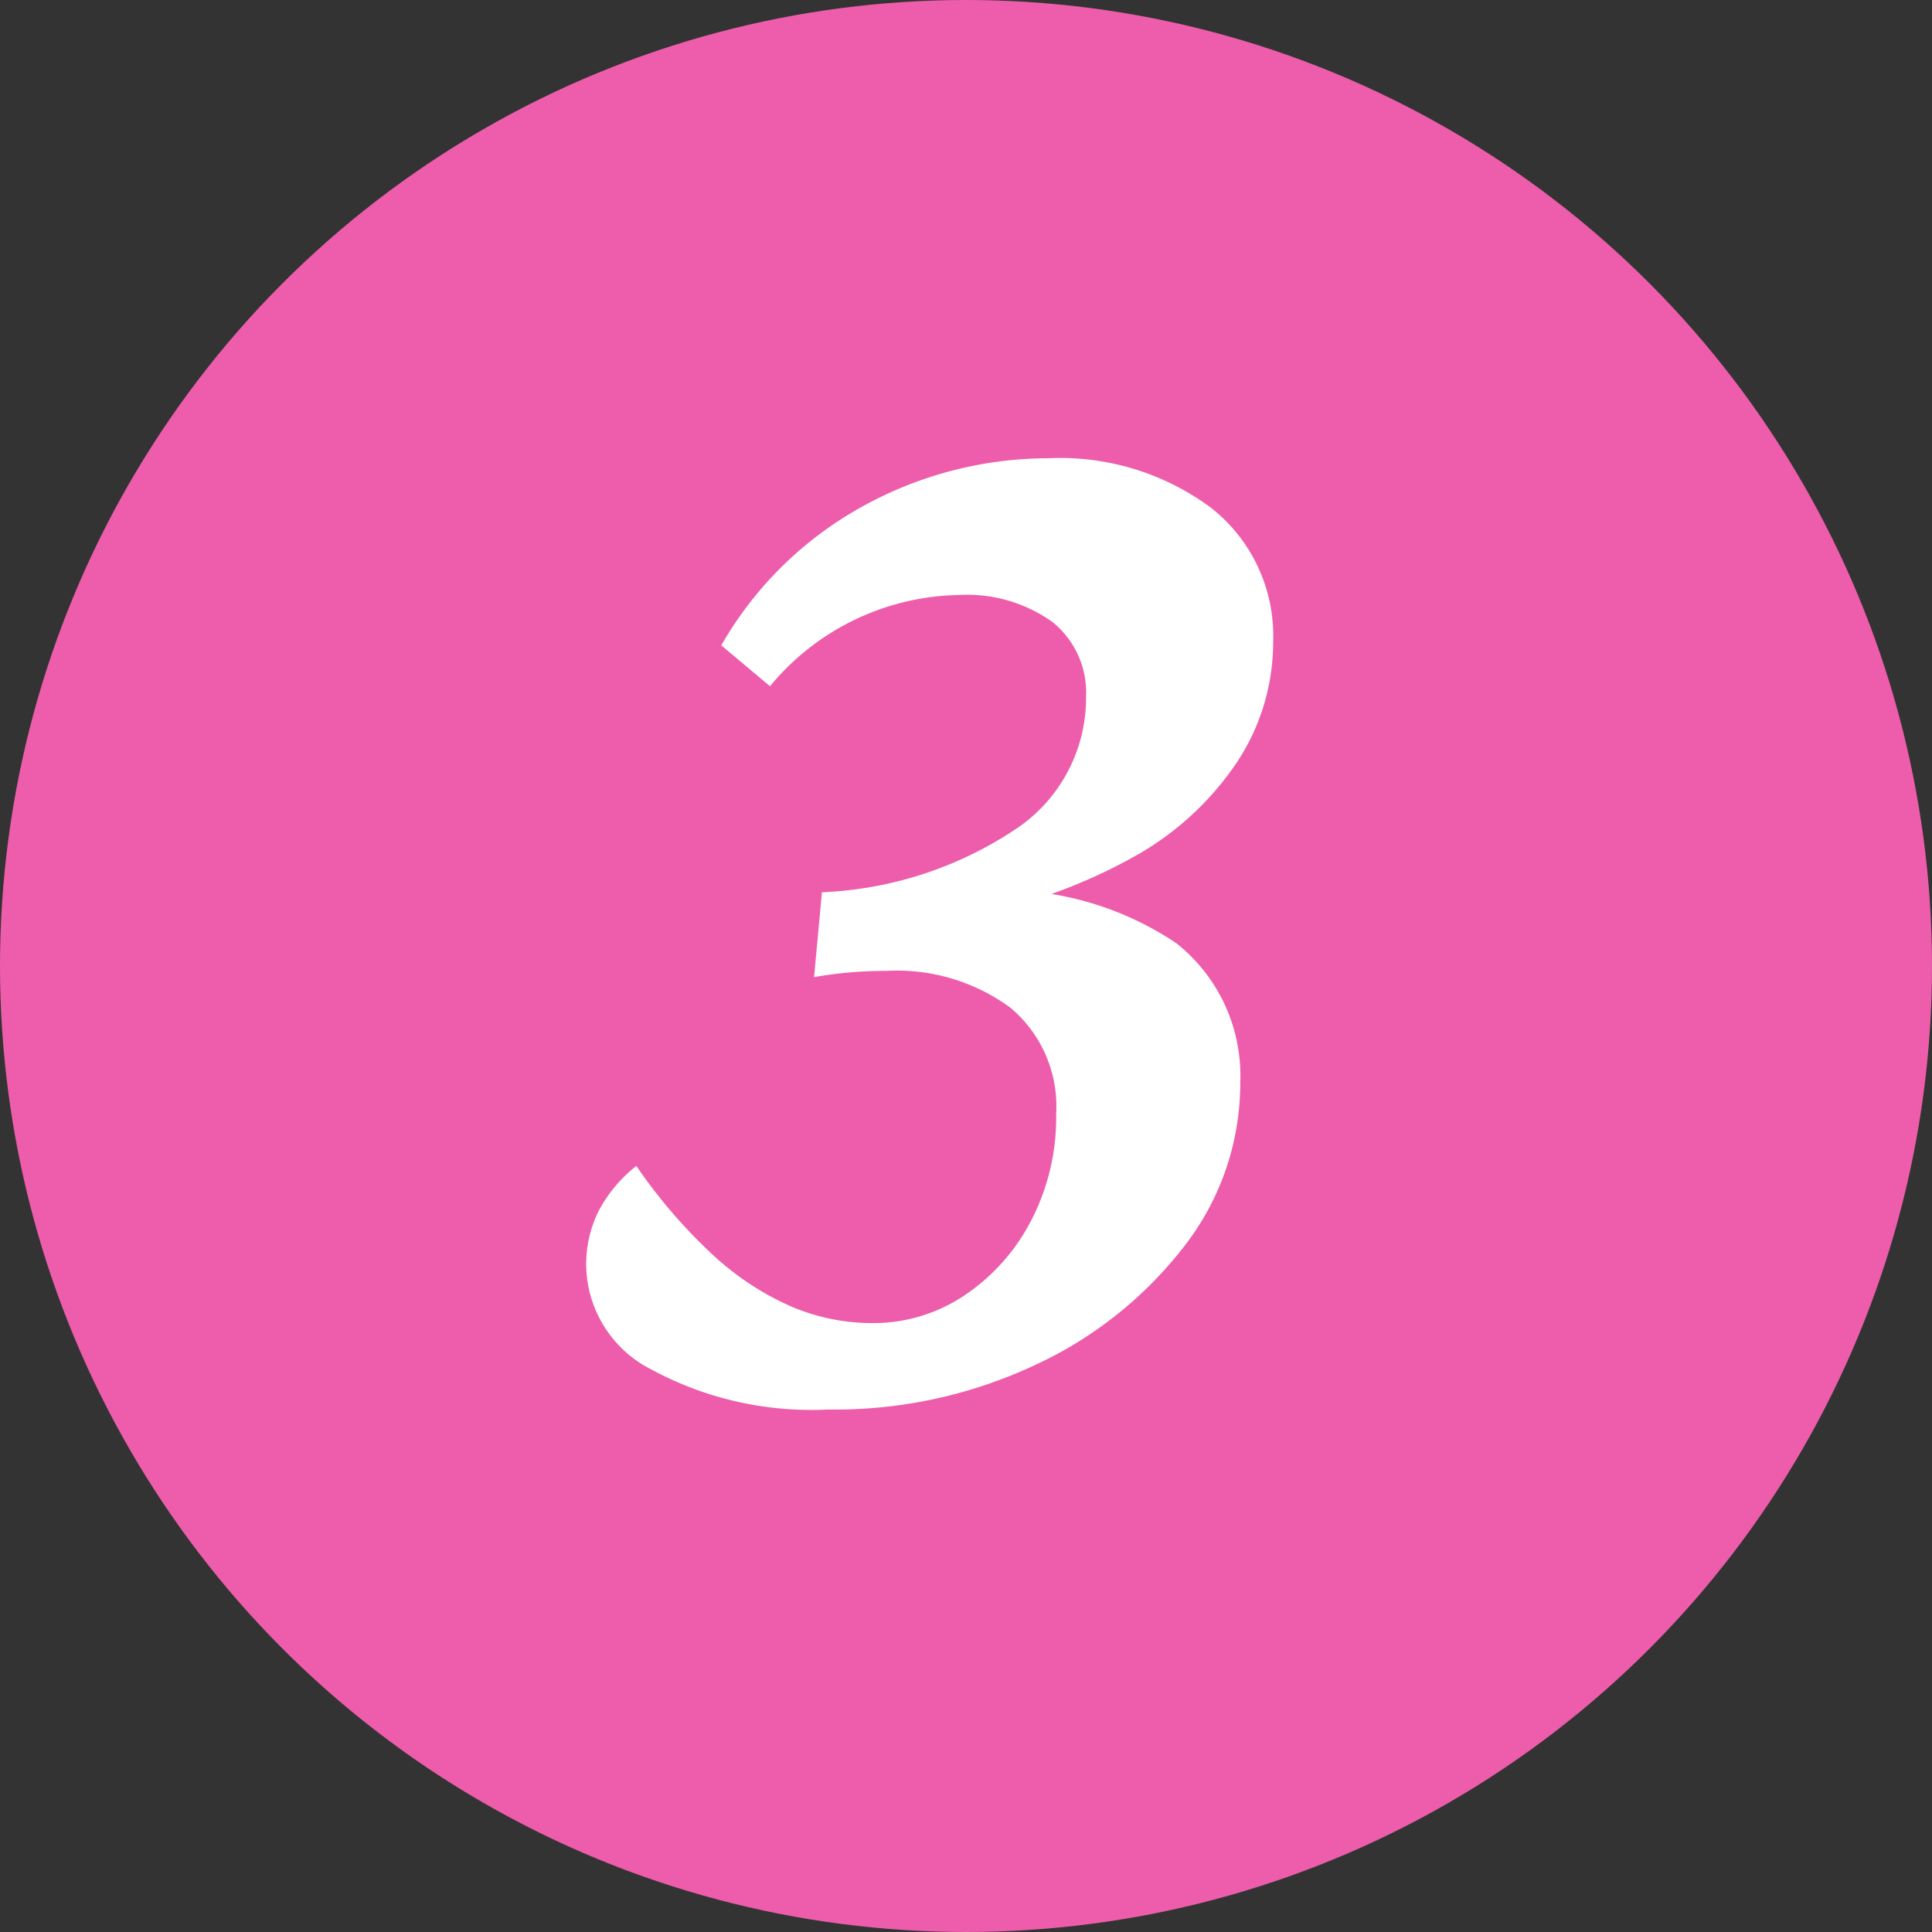
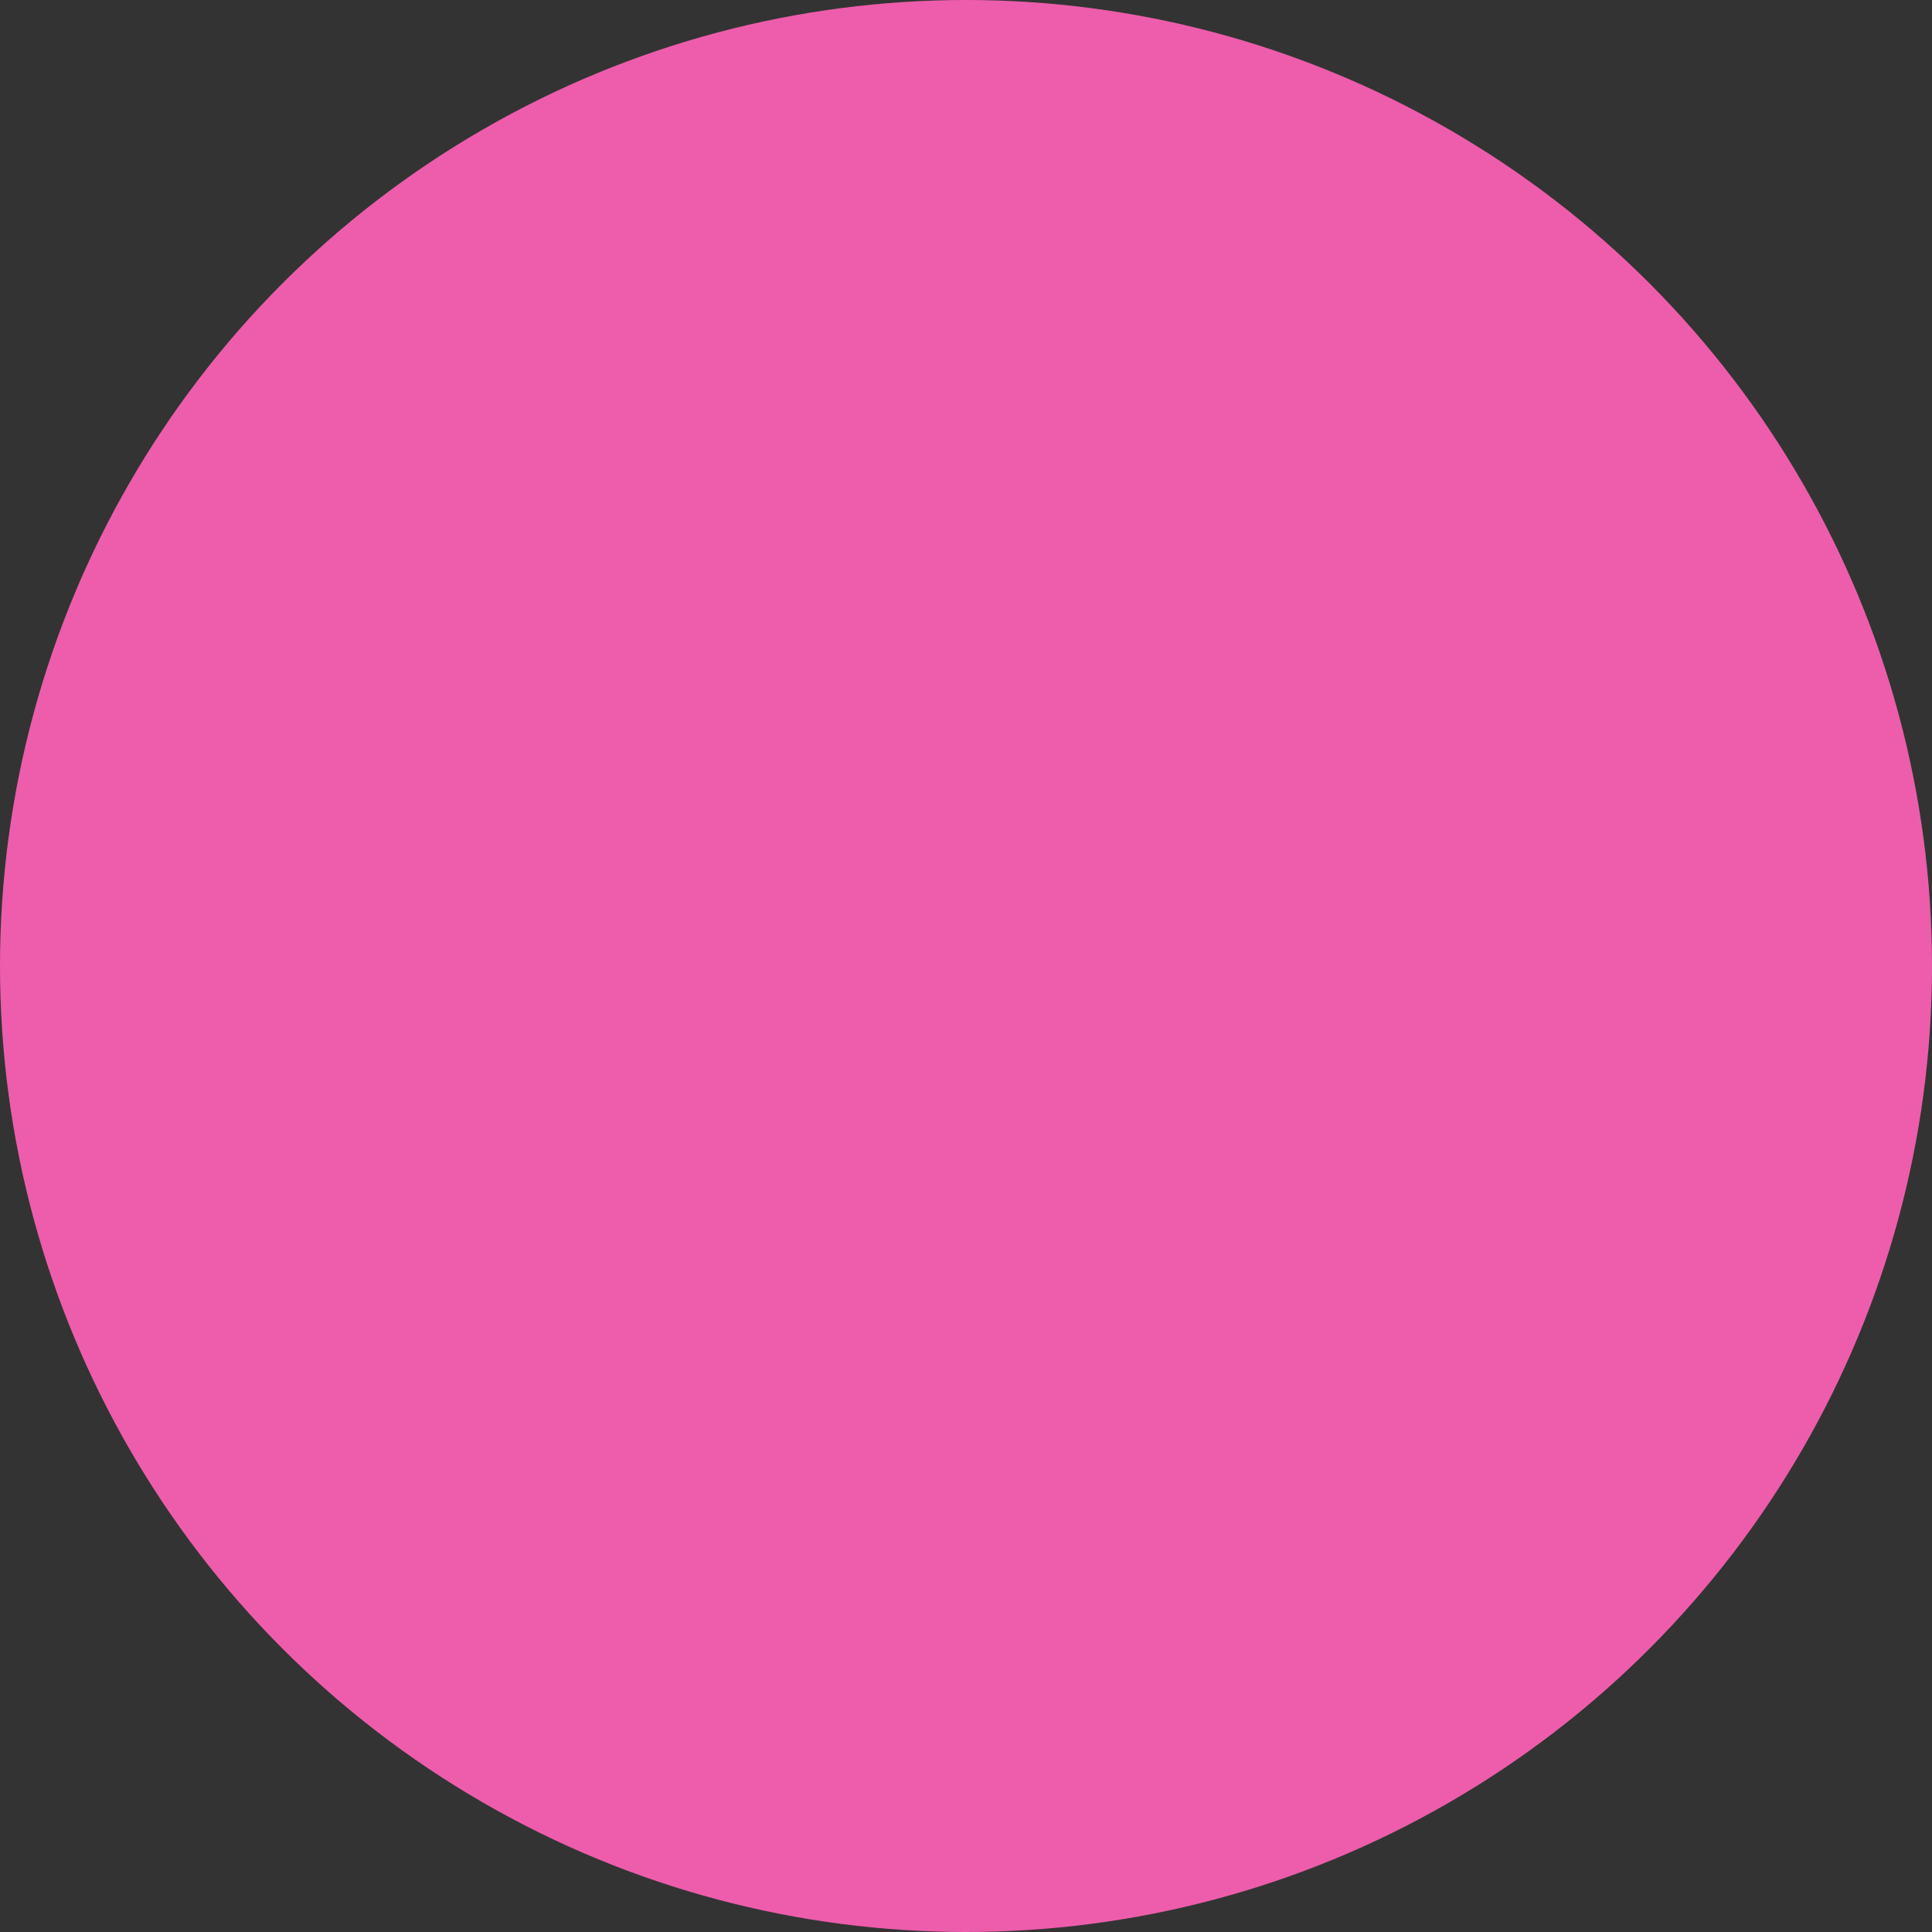
<svg xmlns="http://www.w3.org/2000/svg" width="36" height="36" viewBox="0 0 36 36">
  <rect x="0" y="0" width="36" height="36" fill="#333333" stroke="none" />
  <g id="number-3" transform="translate(-783 -3392)">
    <circle id="Ellipse_26" data-name="Ellipse 26" cx="18" cy="18" r="18" transform="translate(783 3392)" fill="#ed5dab" />
-     <path id="Path_629" data-name="Path 629" d="M11.435,27.264a6.264,6.264,0,0,1-3.3-.747A2.207,2.207,0,0,1,6.923,24.6a2.235,2.235,0,0,1,.234-1.04,2.654,2.654,0,0,1,.7-.835,9.819,9.819,0,0,0,1.392,1.626,5.274,5.274,0,0,0,1.465.981,3.846,3.846,0,0,0,1.538.322,3.045,3.045,0,0,0,1.714-.513,3.741,3.741,0,0,0,1.245-1.392,4.167,4.167,0,0,0,.469-1.992,2.4,2.4,0,0,0-.85-1.978,3.573,3.573,0,0,0-2.314-.688q-.352,0-.688.029t-.659.088l.146-1.582a7.02,7.02,0,0,0,3.56-1.143,2.936,2.936,0,0,0,1.362-2.49,1.69,1.69,0,0,0-.63-1.406,2.742,2.742,0,0,0-1.743-.5,4.667,4.667,0,0,0-3.516,1.7l-.908-.762a6.828,6.828,0,0,1,2.666-2.607,7.163,7.163,0,0,1,3.428-.879,4.718,4.718,0,0,1,3.032.923,3.034,3.034,0,0,1,1.157,2.5,4.045,4.045,0,0,1-.674,2.241A5.559,5.559,0,0,1,17.1,16.98a9.985,9.985,0,0,1-3.032,1.084l.234-.469a5.838,5.838,0,0,1,3.618.981A3.146,3.146,0,0,1,19.11,21.17a4.938,4.938,0,0,1-1.04,3.047A7.46,7.46,0,0,1,15.3,26.429,8.776,8.776,0,0,1,11.435,27.264Z" transform="translate(787 3391)" fill="#fff" />
  </g>
</svg>